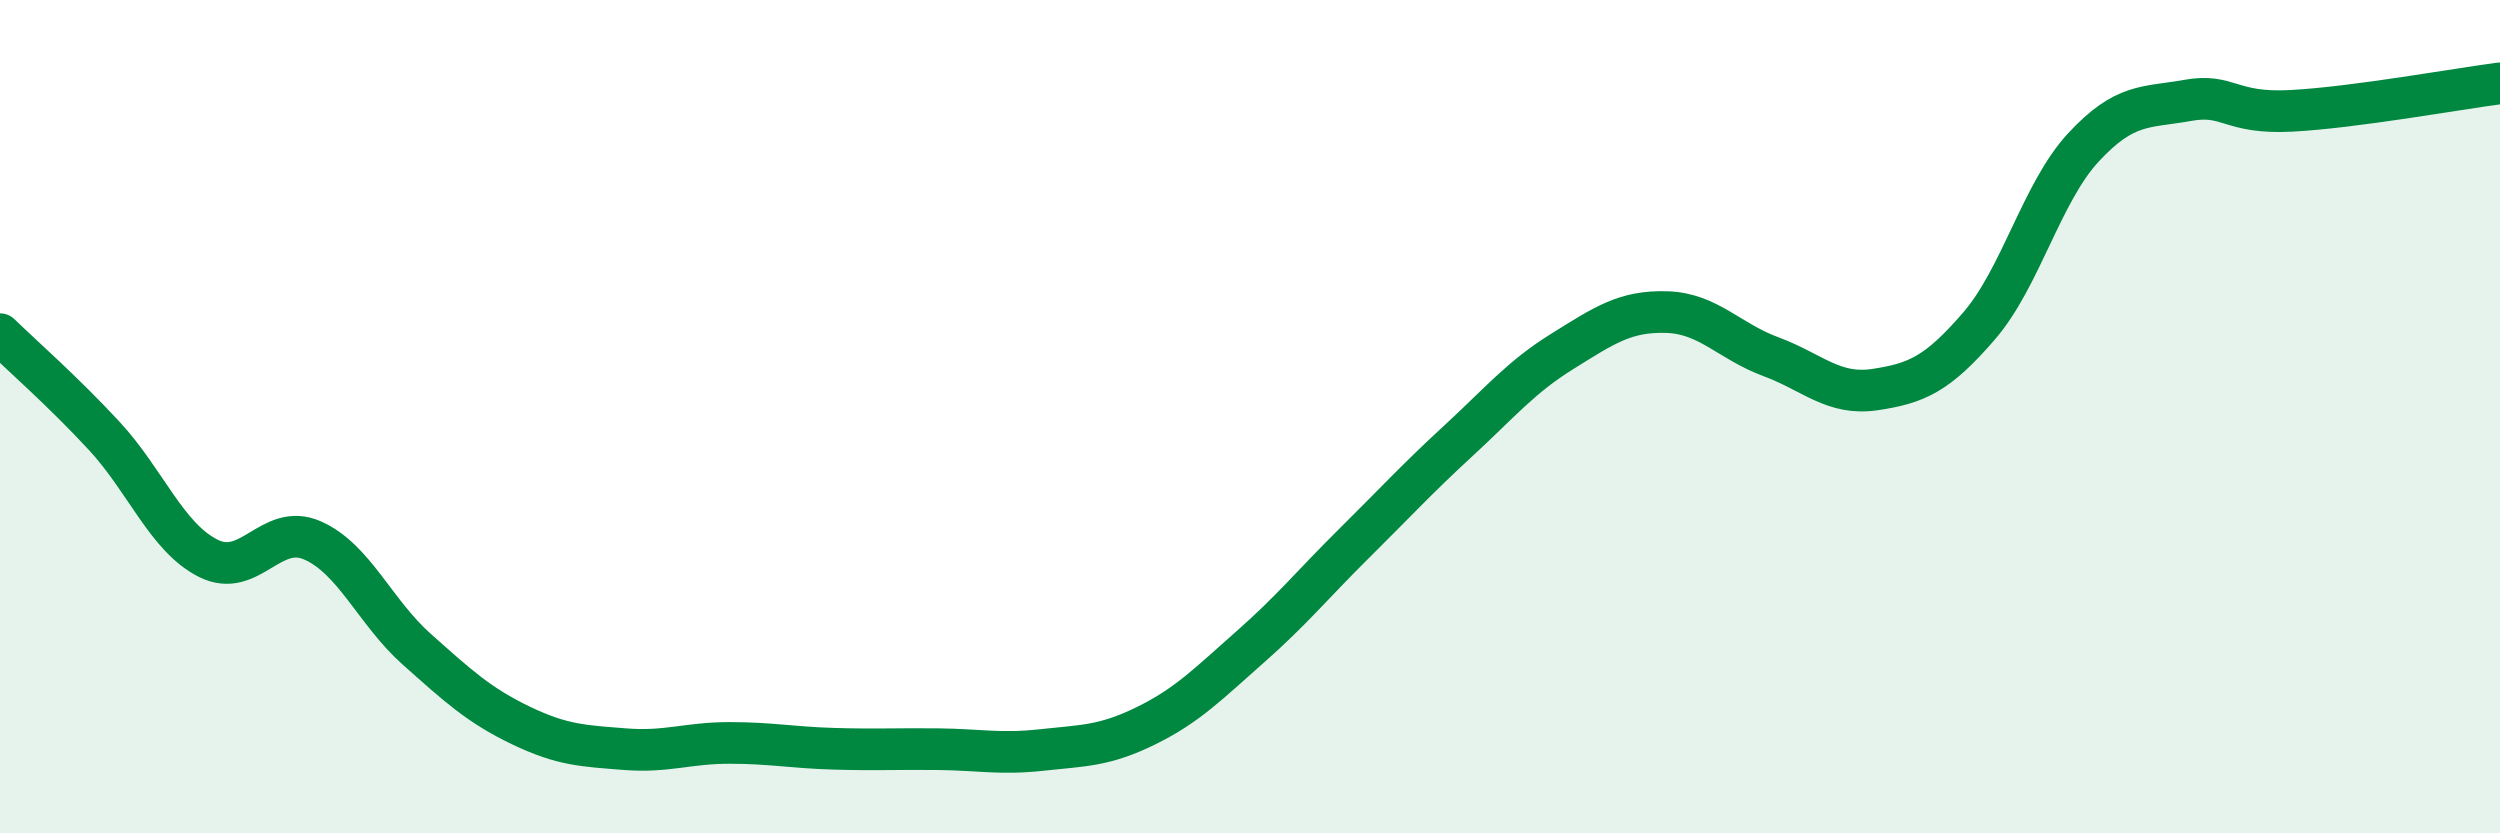
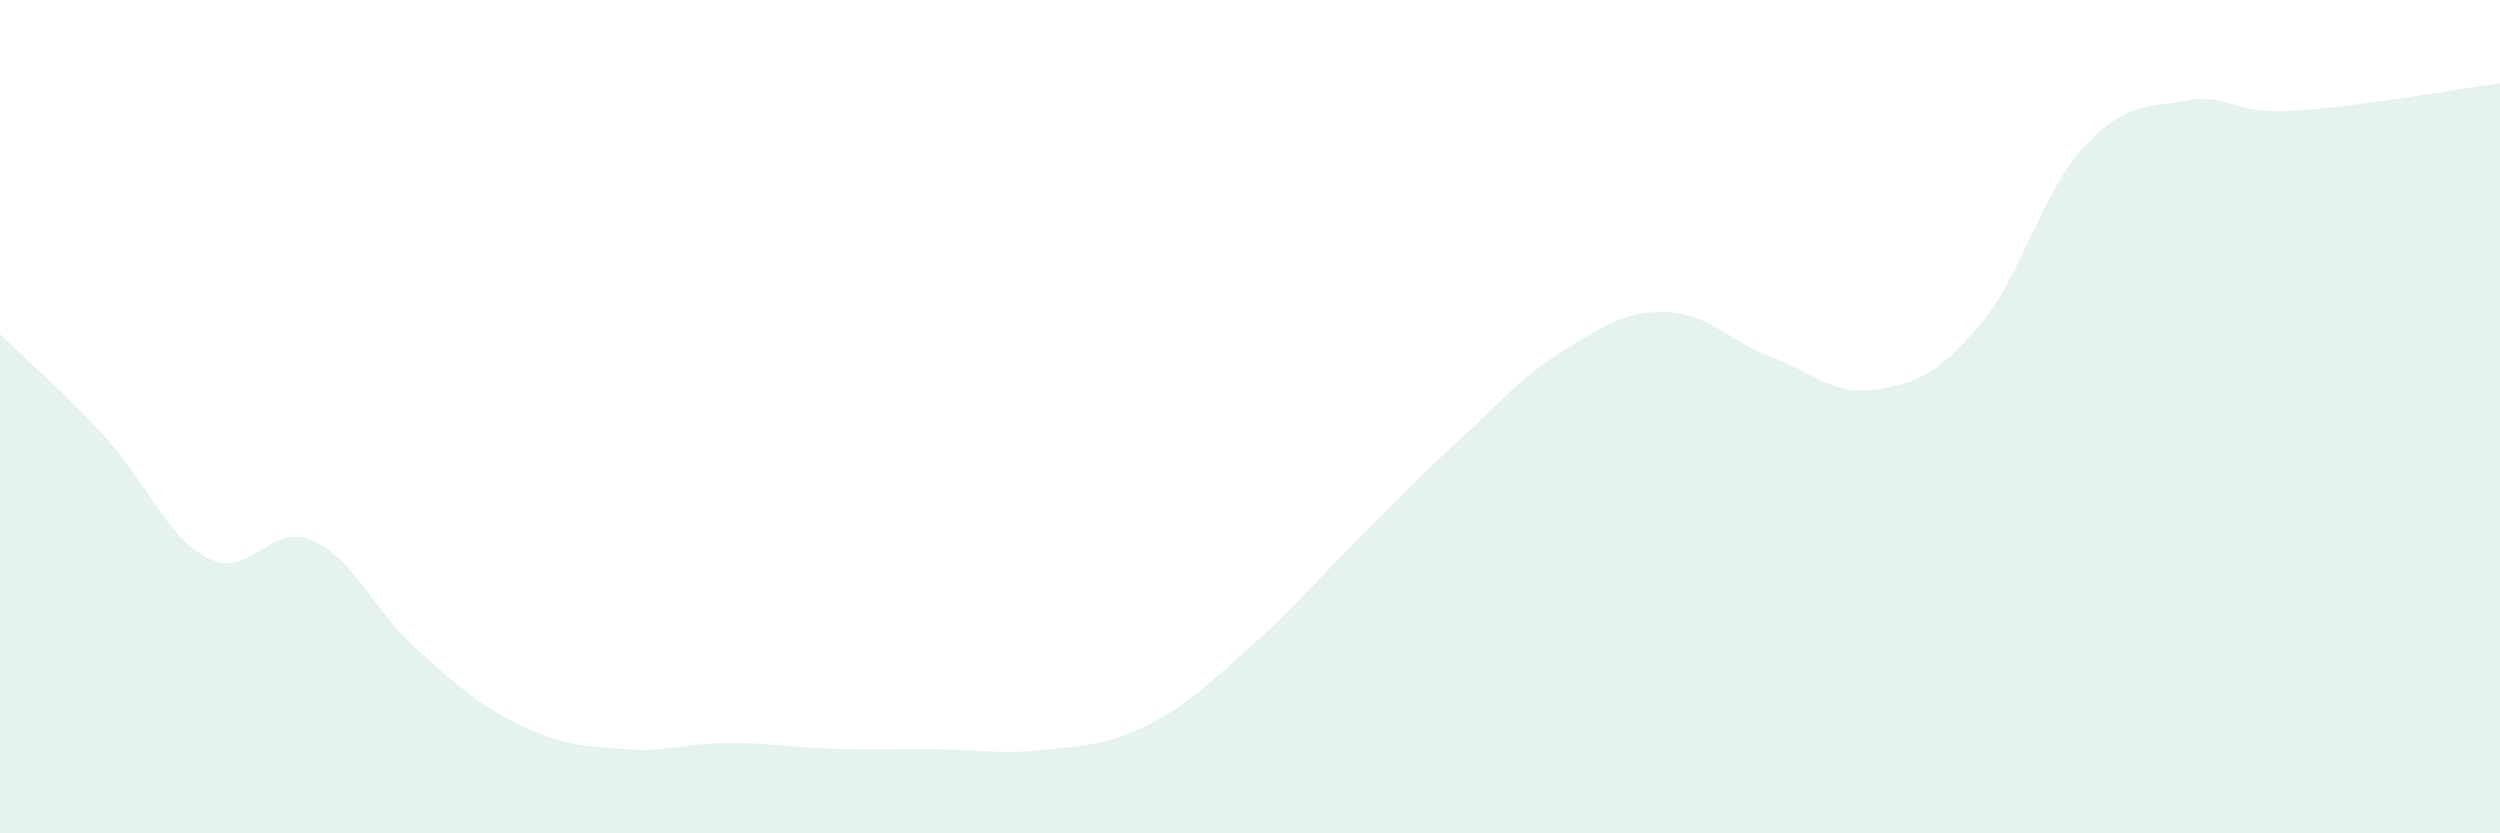
<svg xmlns="http://www.w3.org/2000/svg" width="60" height="20" viewBox="0 0 60 20">
  <path d="M 0,8.02 C 0.5,8.51 1.5,9.38 2.5,10.46 C 3.5,11.54 4,12.9 5,13.4 C 6,13.9 6.5,12.53 7.5,12.97 C 8.5,13.41 9,14.69 10,15.58 C 11,16.47 11.5,16.93 12.5,17.41 C 13.5,17.89 14,17.9 15,17.98 C 16,18.06 16.5,17.83 17.5,17.83 C 18.5,17.83 19,17.94 20,17.97 C 21,18 21.5,17.97 22.5,17.98 C 23.5,17.99 24,18.11 25,18 C 26,17.89 26.5,17.91 27.5,17.42 C 28.5,16.93 29,16.41 30,15.53 C 31,14.65 31.5,14.03 32.5,13.04 C 33.5,12.05 34,11.5 35,10.58 C 36,9.66 36.5,9.05 37.5,8.43 C 38.5,7.81 39,7.46 40,7.49 C 41,7.52 41.5,8.19 42.5,8.56 C 43.5,8.93 44,9.5 45,9.35 C 46,9.2 46.5,8.98 47.5,7.82 C 48.5,6.66 49,4.62 50,3.54 C 51,2.46 51.5,2.59 52.5,2.41 C 53.5,2.23 53.5,2.74 55,2.66 C 56.5,2.58 59,2.13 60,2L60 20L0 20Z" fill="#008740" opacity="0.1" stroke-linecap="round" stroke-linejoin="round" />
-   <path d="M 0,8.02 C 0.5,8.51 1.5,9.38 2.5,10.46 C 3.5,11.54 4,12.9 5,13.4 C 6,13.9 6.5,12.53 7.5,12.97 C 8.5,13.41 9,14.69 10,15.58 C 11,16.47 11.5,16.93 12.5,17.41 C 13.5,17.89 14,17.9 15,17.98 C 16,18.06 16.5,17.83 17.5,17.83 C 18.5,17.83 19,17.94 20,17.97 C 21,18 21.5,17.97 22.5,17.98 C 23.5,17.99 24,18.11 25,18 C 26,17.89 26.5,17.91 27.5,17.42 C 28.5,16.93 29,16.41 30,15.53 C 31,14.65 31.5,14.03 32.5,13.04 C 33.5,12.05 34,11.5 35,10.58 C 36,9.66 36.5,9.05 37.5,8.43 C 38.5,7.81 39,7.46 40,7.49 C 41,7.52 41.5,8.19 42.5,8.56 C 43.5,8.93 44,9.5 45,9.35 C 46,9.2 46.5,8.98 47.5,7.82 C 48.5,6.66 49,4.62 50,3.54 C 51,2.46 51.5,2.59 52.5,2.41 C 53.5,2.23 53.5,2.74 55,2.66 C 56.5,2.58 59,2.13 60,2" stroke="#008740" stroke-width="1" fill="none" stroke-linecap="round" stroke-linejoin="round" />
</svg>